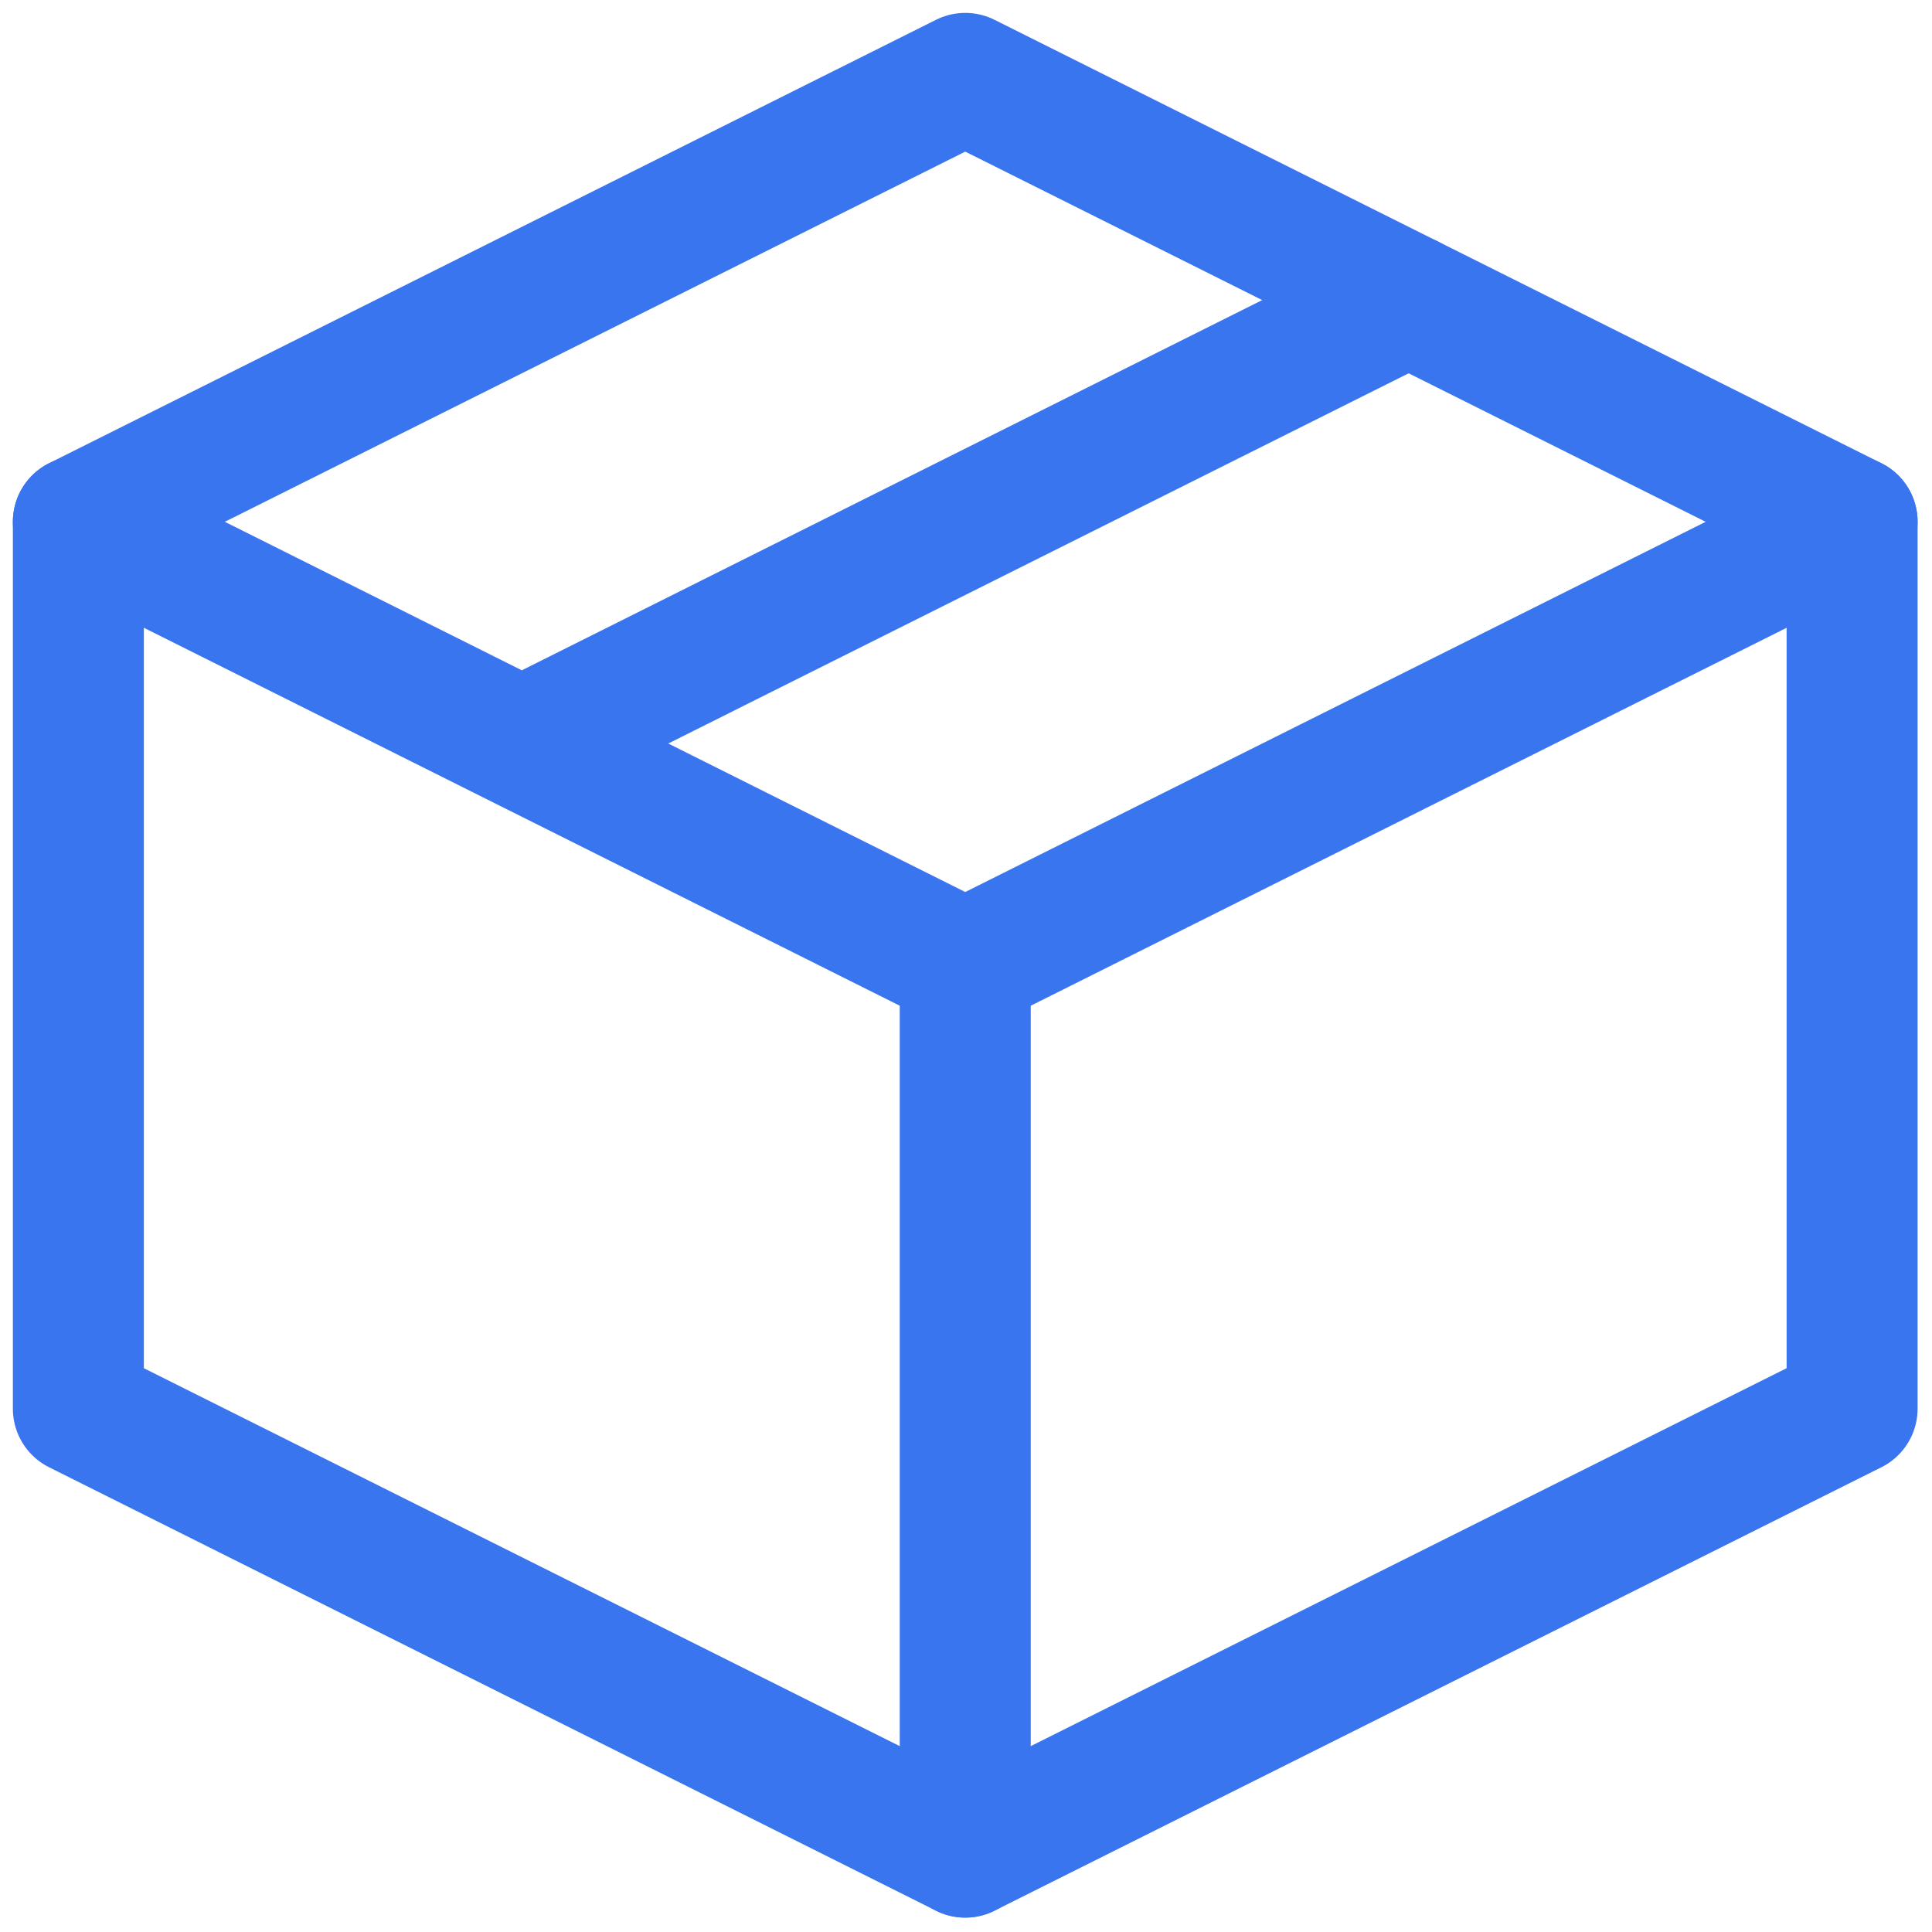
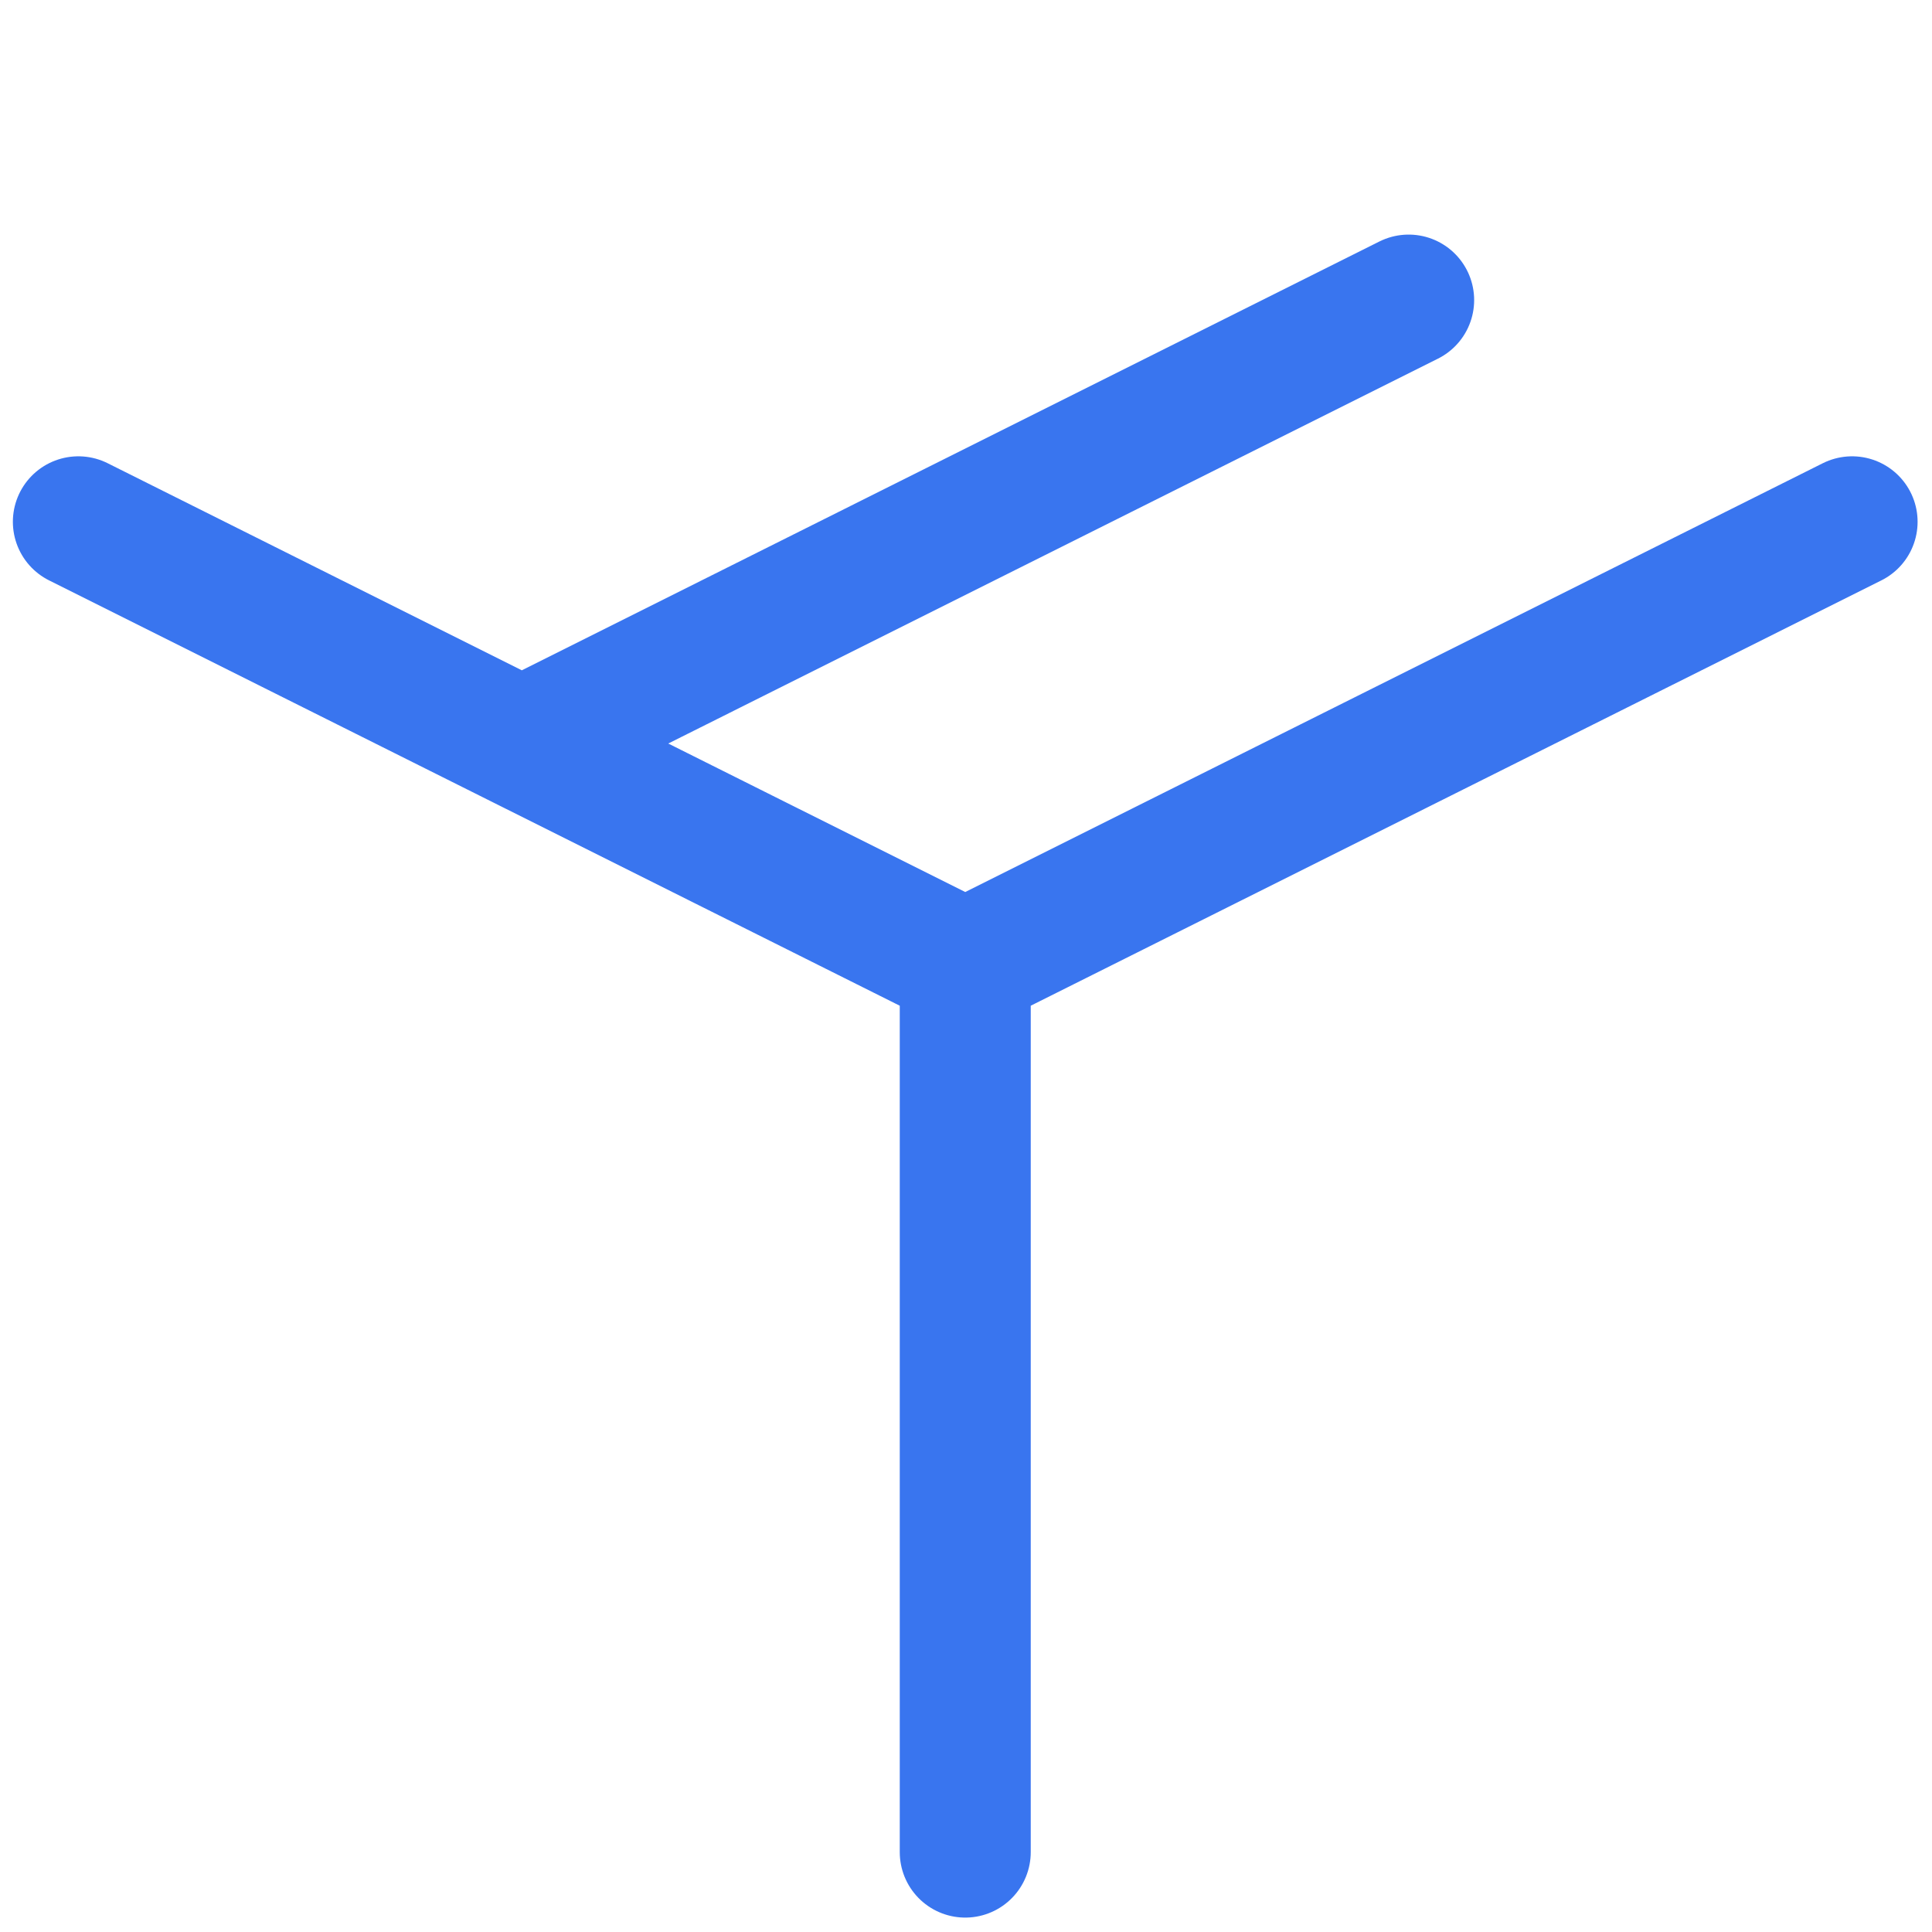
<svg xmlns="http://www.w3.org/2000/svg" width="59" height="59" viewBox="0 0 59 59" fill="none">
-   <path d="M56.56 15.935L29.477 2.394L2.393 15.935V43.019L29.477 56.56L56.56 43.019V15.935Z" stroke="#3975EF" stroke-width="4" stroke-linejoin="round" />
  <path d="M43.018 9.164L15.935 22.706M2.393 15.935L29.477 29.477L2.393 15.935ZM29.477 56.56V29.477V56.56ZM56.56 15.935L29.477 29.477L56.56 15.935Z" stroke="#3975EF" stroke-width="4" stroke-linecap="round" stroke-linejoin="round" />
</svg>